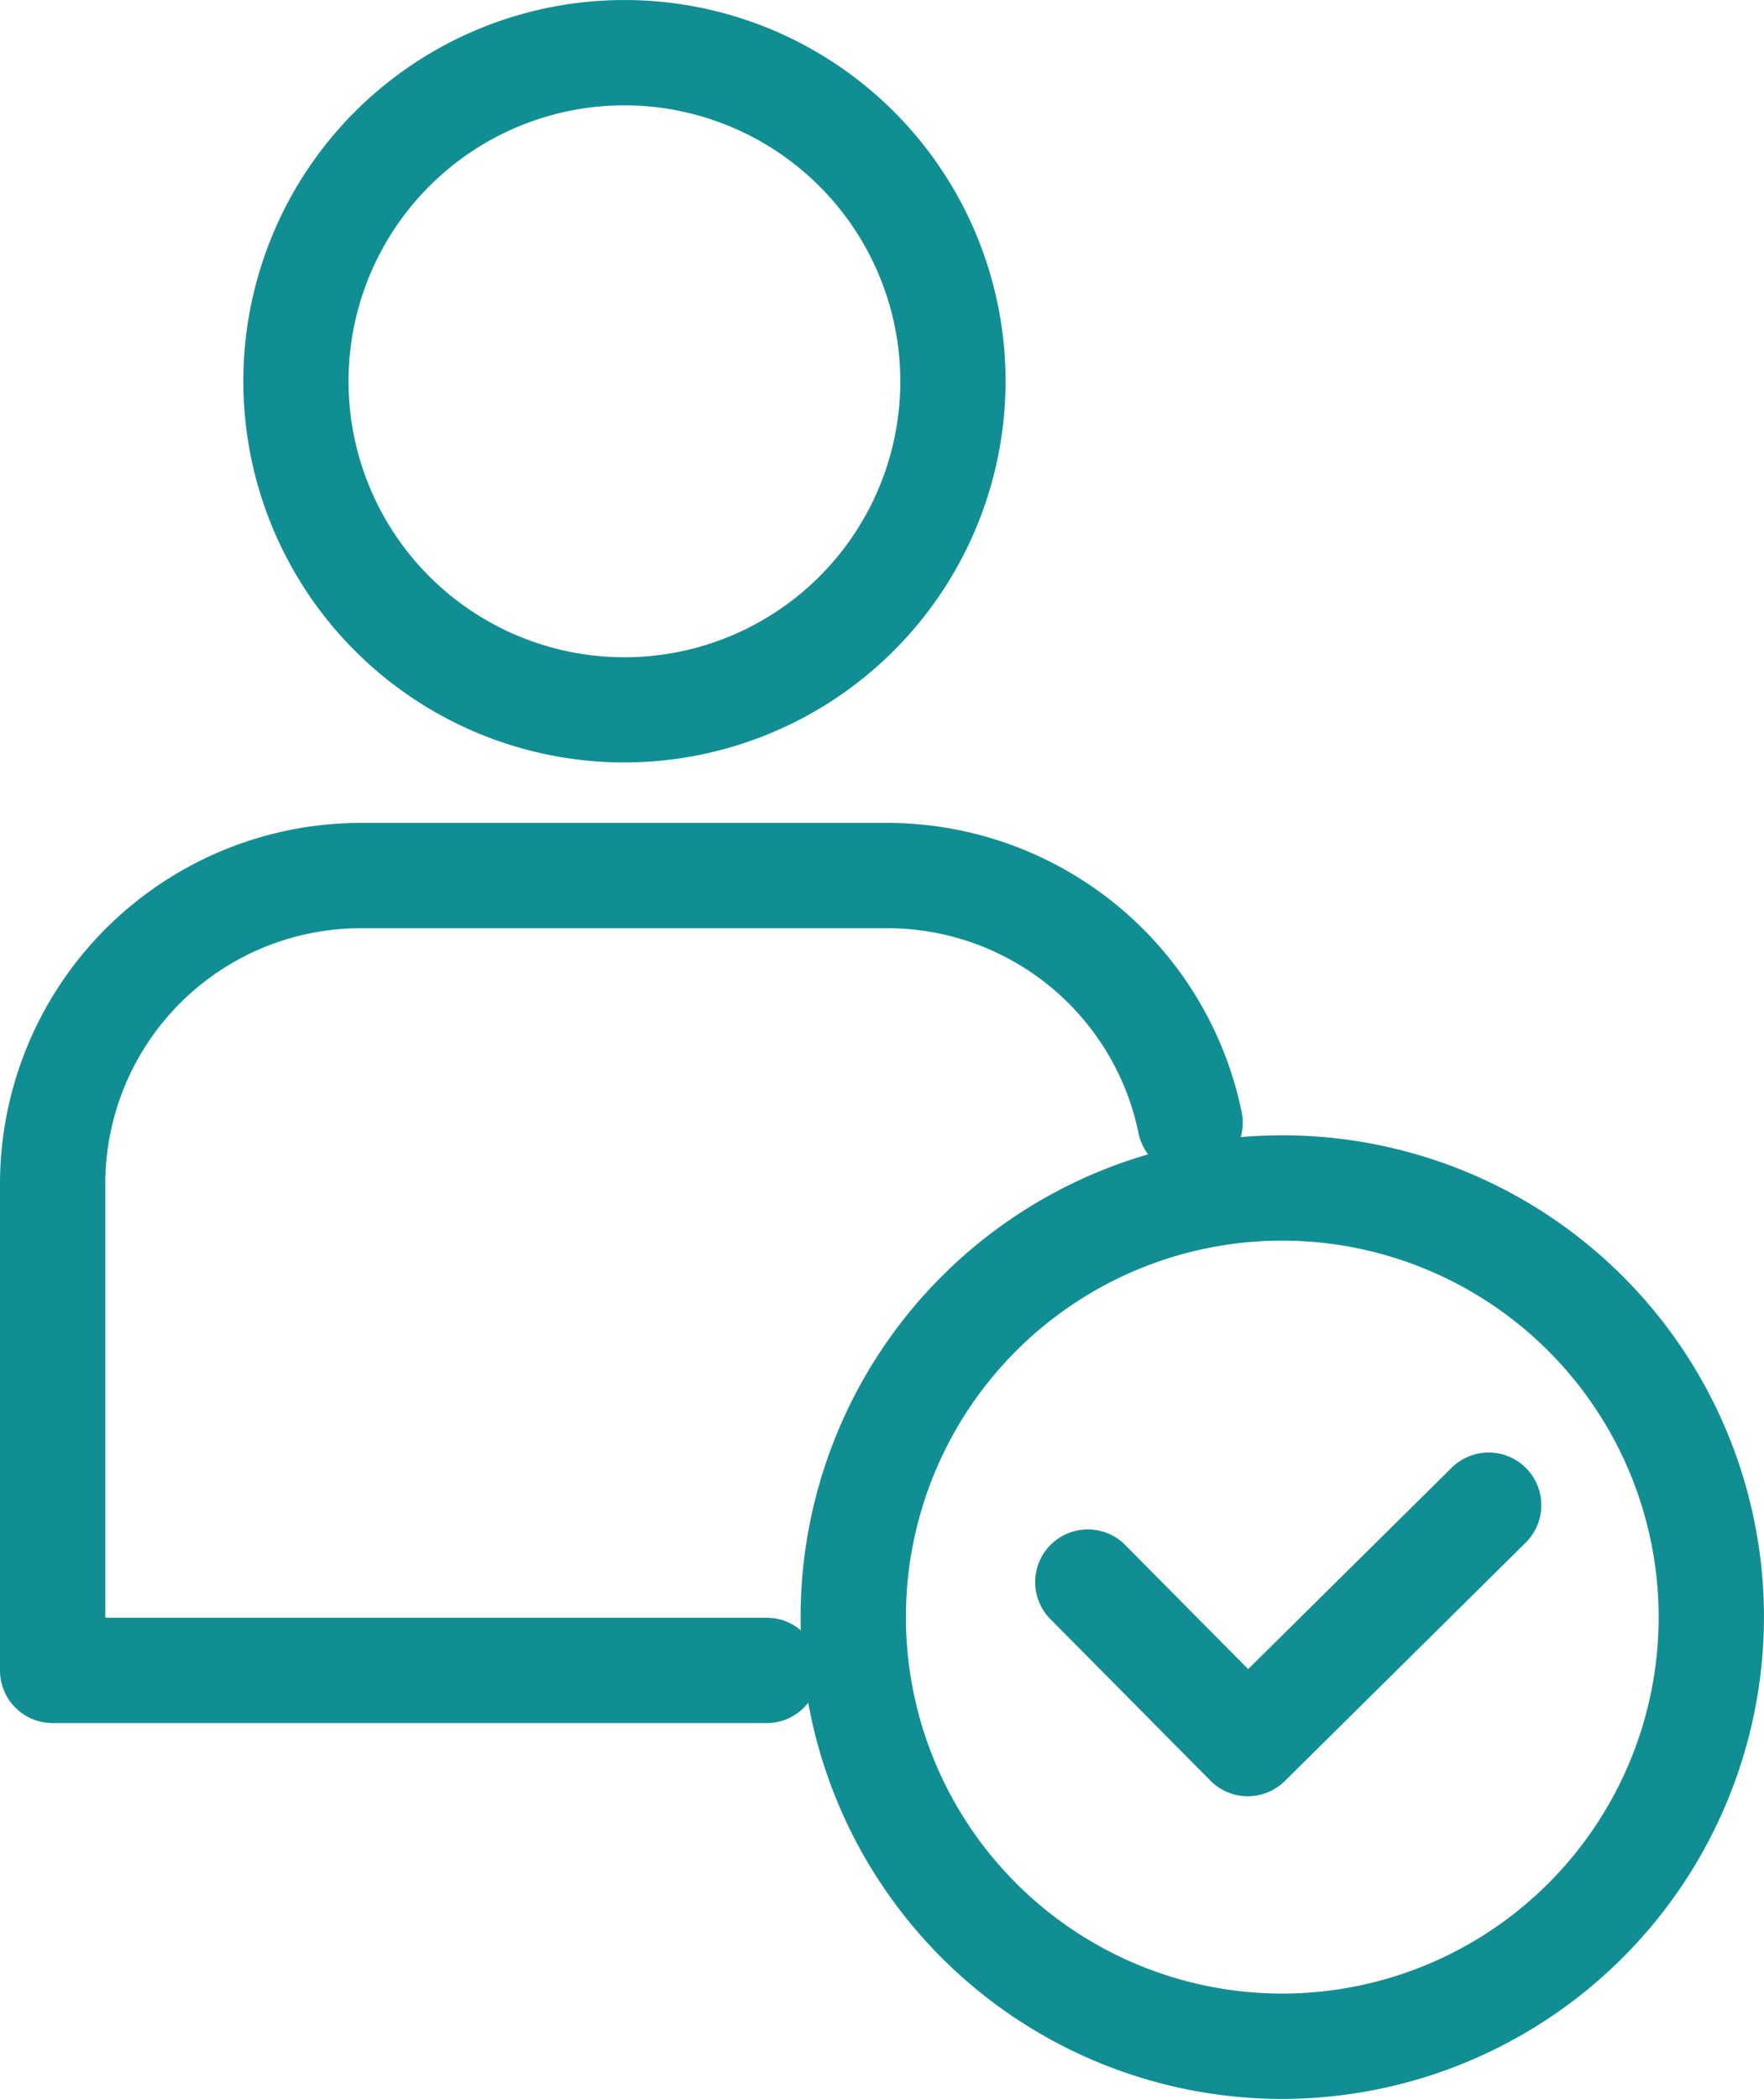
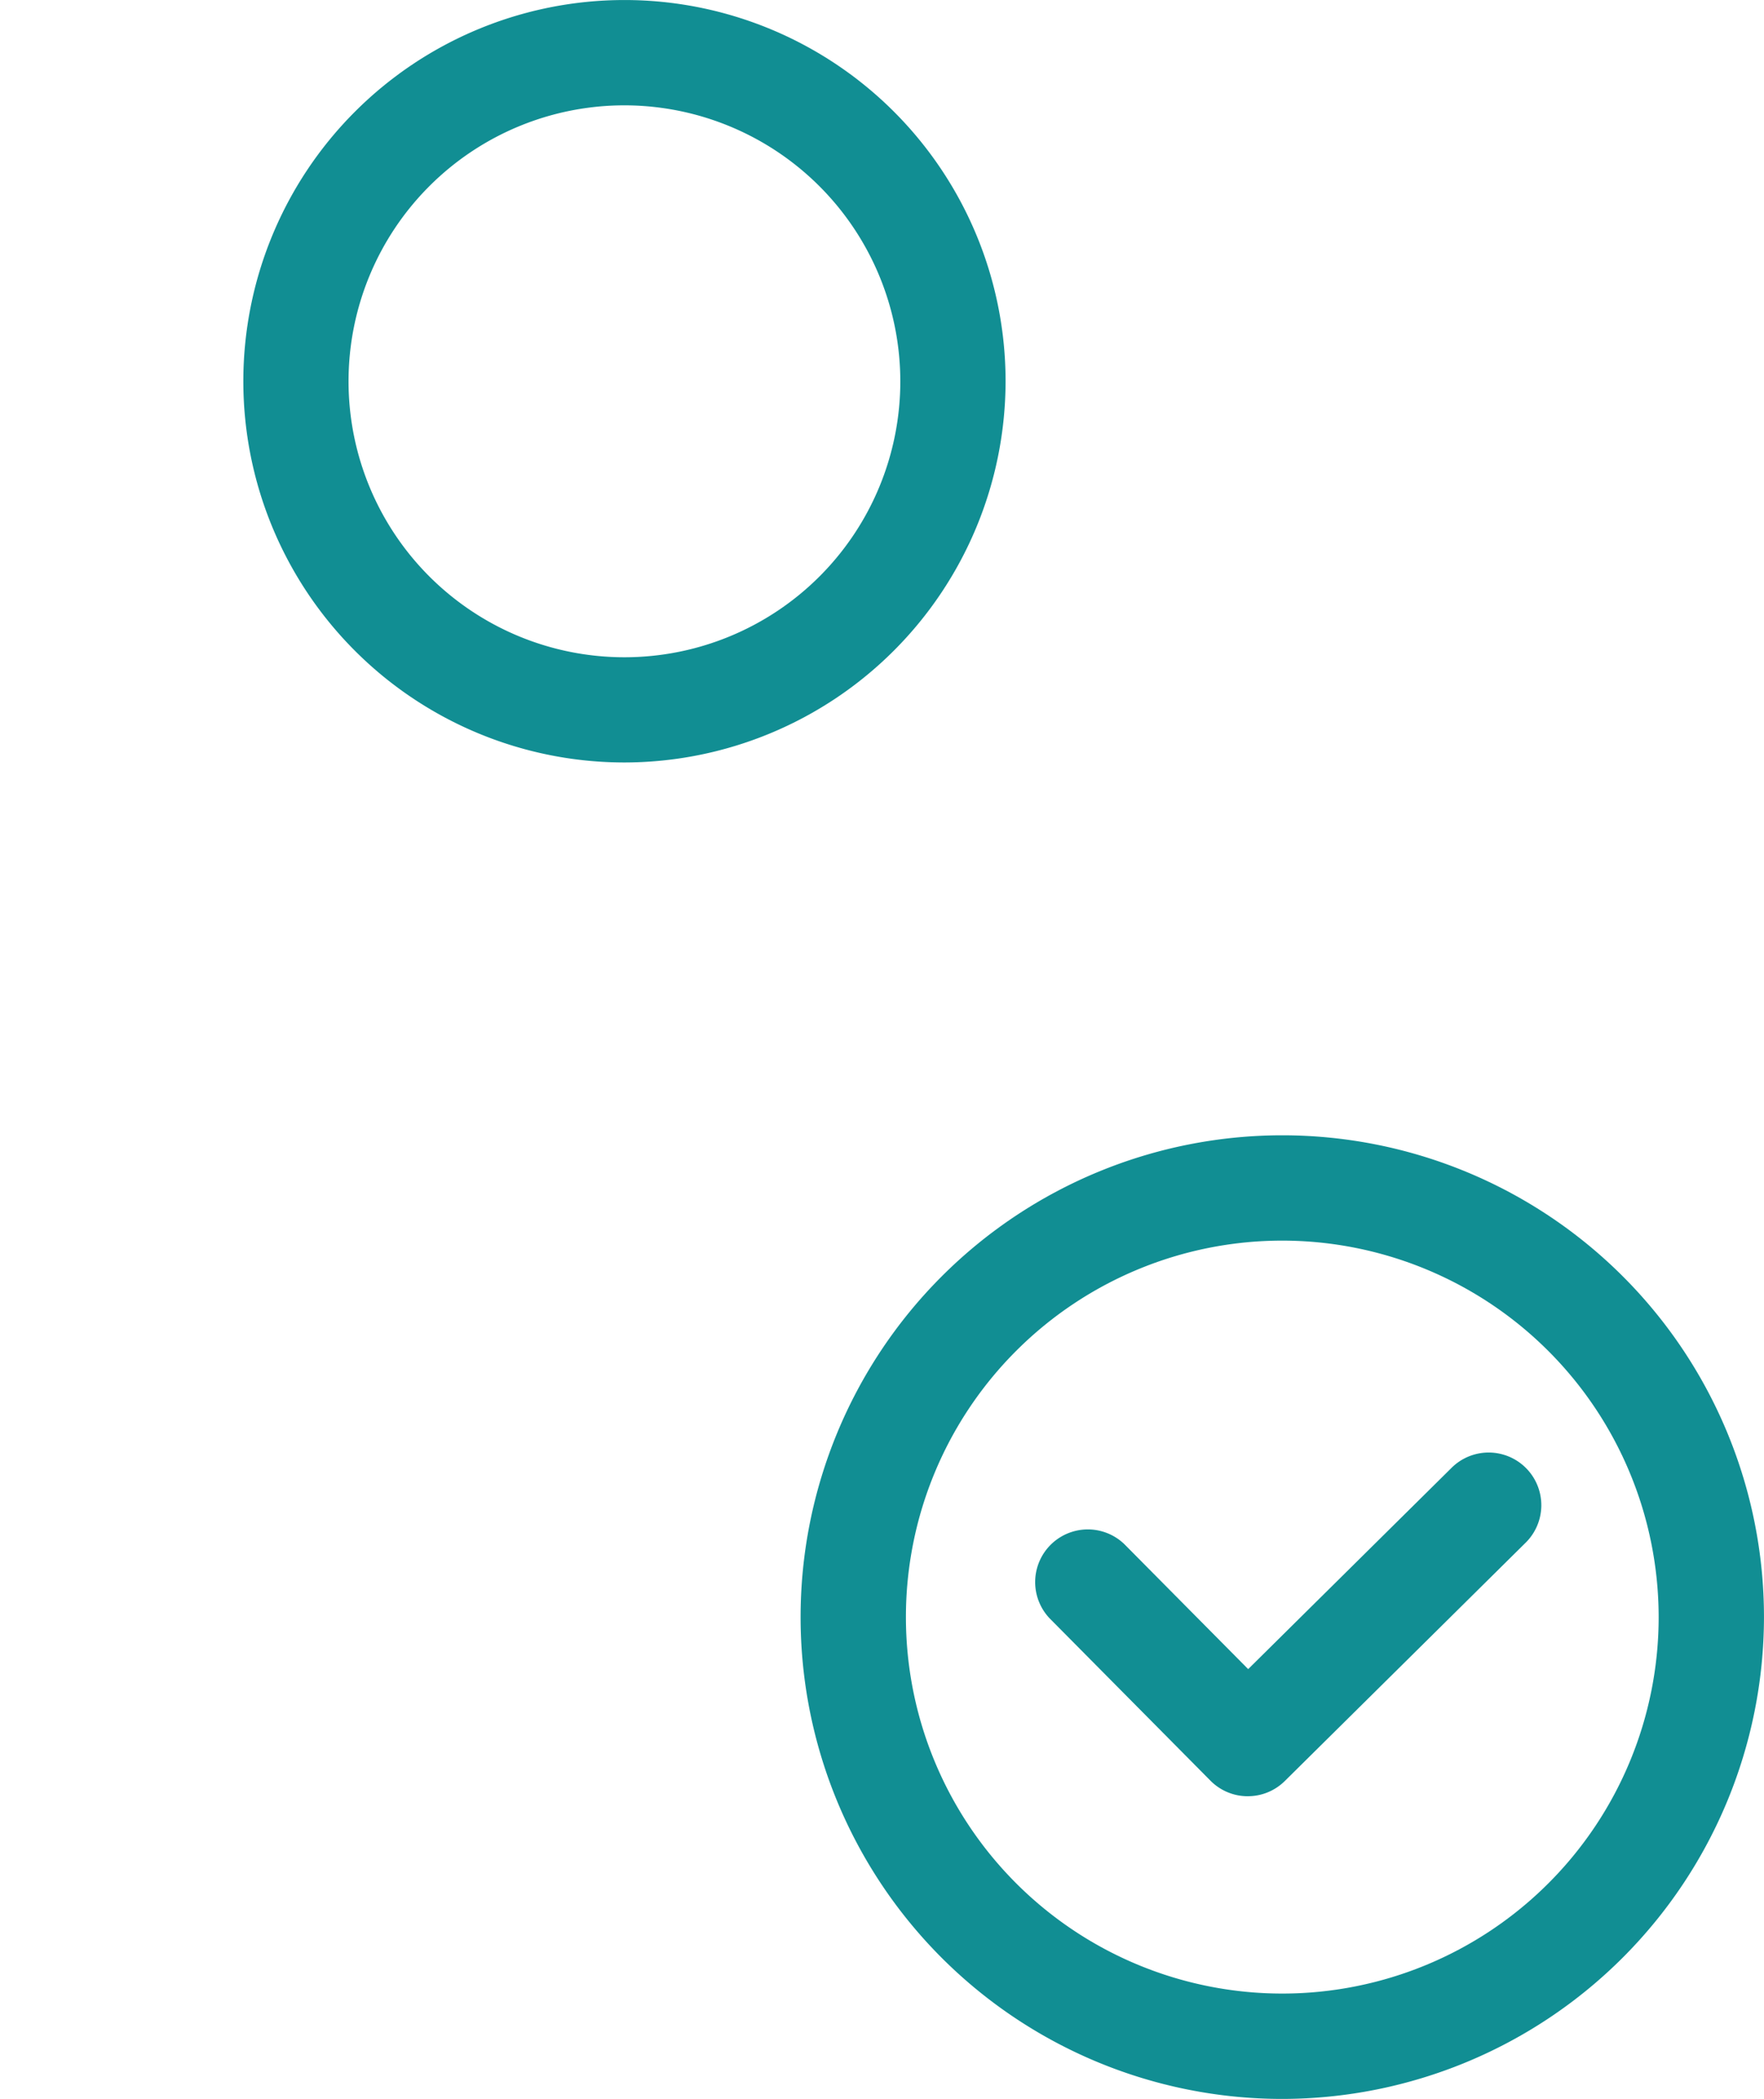
<svg xmlns="http://www.w3.org/2000/svg" width="66.497" height="79.102" viewBox="0 0 66.497 79.102">
  <defs>
    <clipPath id="clip-path">
      <rect id="長方形_40476" data-name="長方形 40476" width="66.497" height="79.102" fill="#118e93" />
    </clipPath>
  </defs>
  <g id="グループ_64693" data-name="グループ 64693" clip-path="url(#clip-path)">
    <path id="パス_94869" data-name="パス 94869" d="M101.78,154.864a18.158,18.158,0,1,1,18.158-18.158,18.179,18.179,0,0,1-18.158,18.158m0-32.347a14.188,14.188,0,1,0,14.188,14.188,14.2,14.2,0,0,0-14.188-14.188" transform="translate(-53.442 -75.762)" fill="#118e93" />
    <path id="パス_94870" data-name="パス 94870" d="M116.086,164.66a1.977,1.977,0,0,1-1.41-.588l-6.062-6.117a1.985,1.985,0,0,1,2.819-2.794l4.666,4.708,7.654-7.573a1.985,1.985,0,1,1,2.792,2.822l-9.064,8.967a1.978,1.978,0,0,1-1.4.574" transform="translate(-69.047 -96.965)" fill="#118e93" />
    <path id="パス_94871" data-name="パス 94871" d="M39.781,28.735A14.367,14.367,0,1,1,54.149,14.367,14.384,14.384,0,0,1,39.781,28.735m0-24.765a10.4,10.4,0,1,0,10.4,10.4,10.409,10.409,0,0,0-10.4-10.4" transform="translate(-16.242)" fill="#118e93" />
-     <path id="パス_94872" data-name="パス 94872" d="M28.9,119.856H1.985A1.985,1.985,0,0,1,0,117.871V99.524A13.609,13.609,0,0,1,13.593,85.931H33.485A13.65,13.65,0,0,1,46.8,96.792a1.985,1.985,0,1,1-3.888.8A9.665,9.665,0,0,0,33.485,89.9H13.593A9.634,9.634,0,0,0,3.97,99.524v16.362H28.9a1.985,1.985,0,1,1,0,3.97" transform="translate(0 -54.918)" fill="#118e93" />
  </g>
</svg>